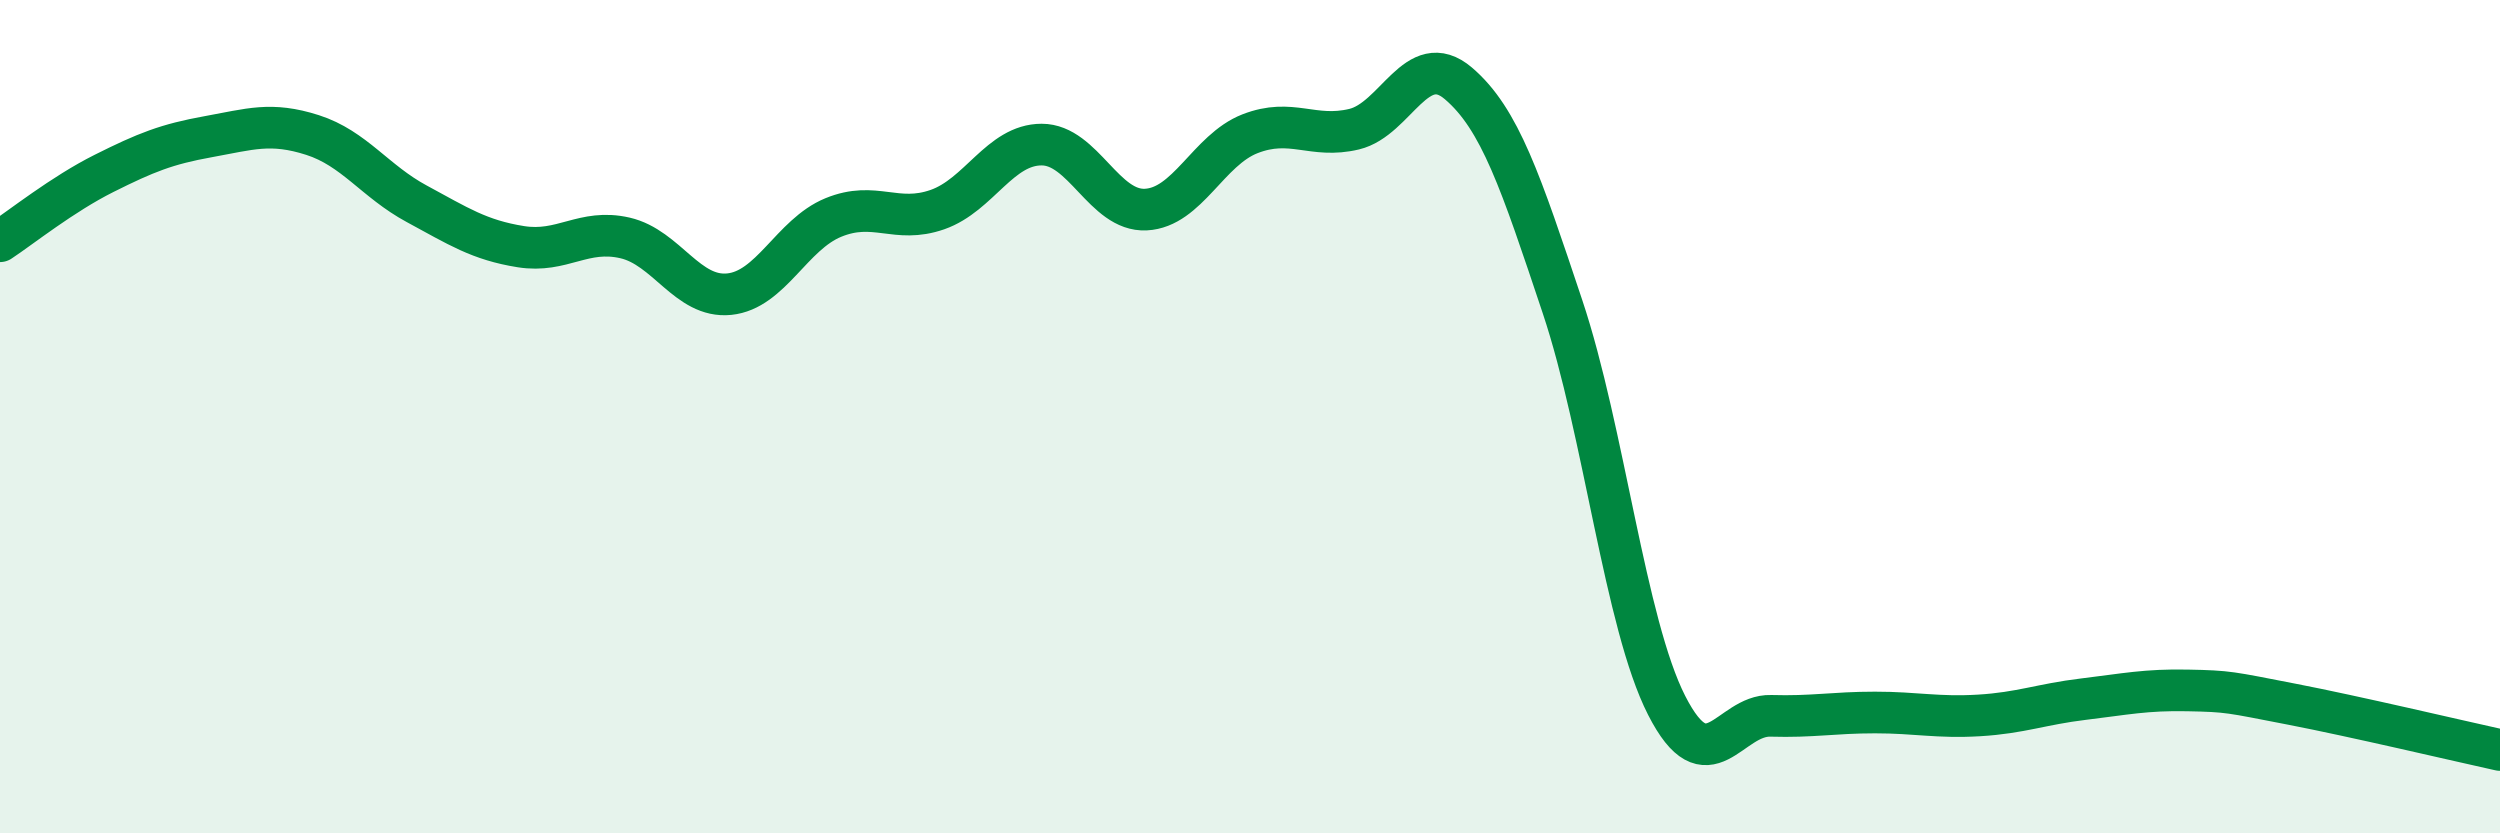
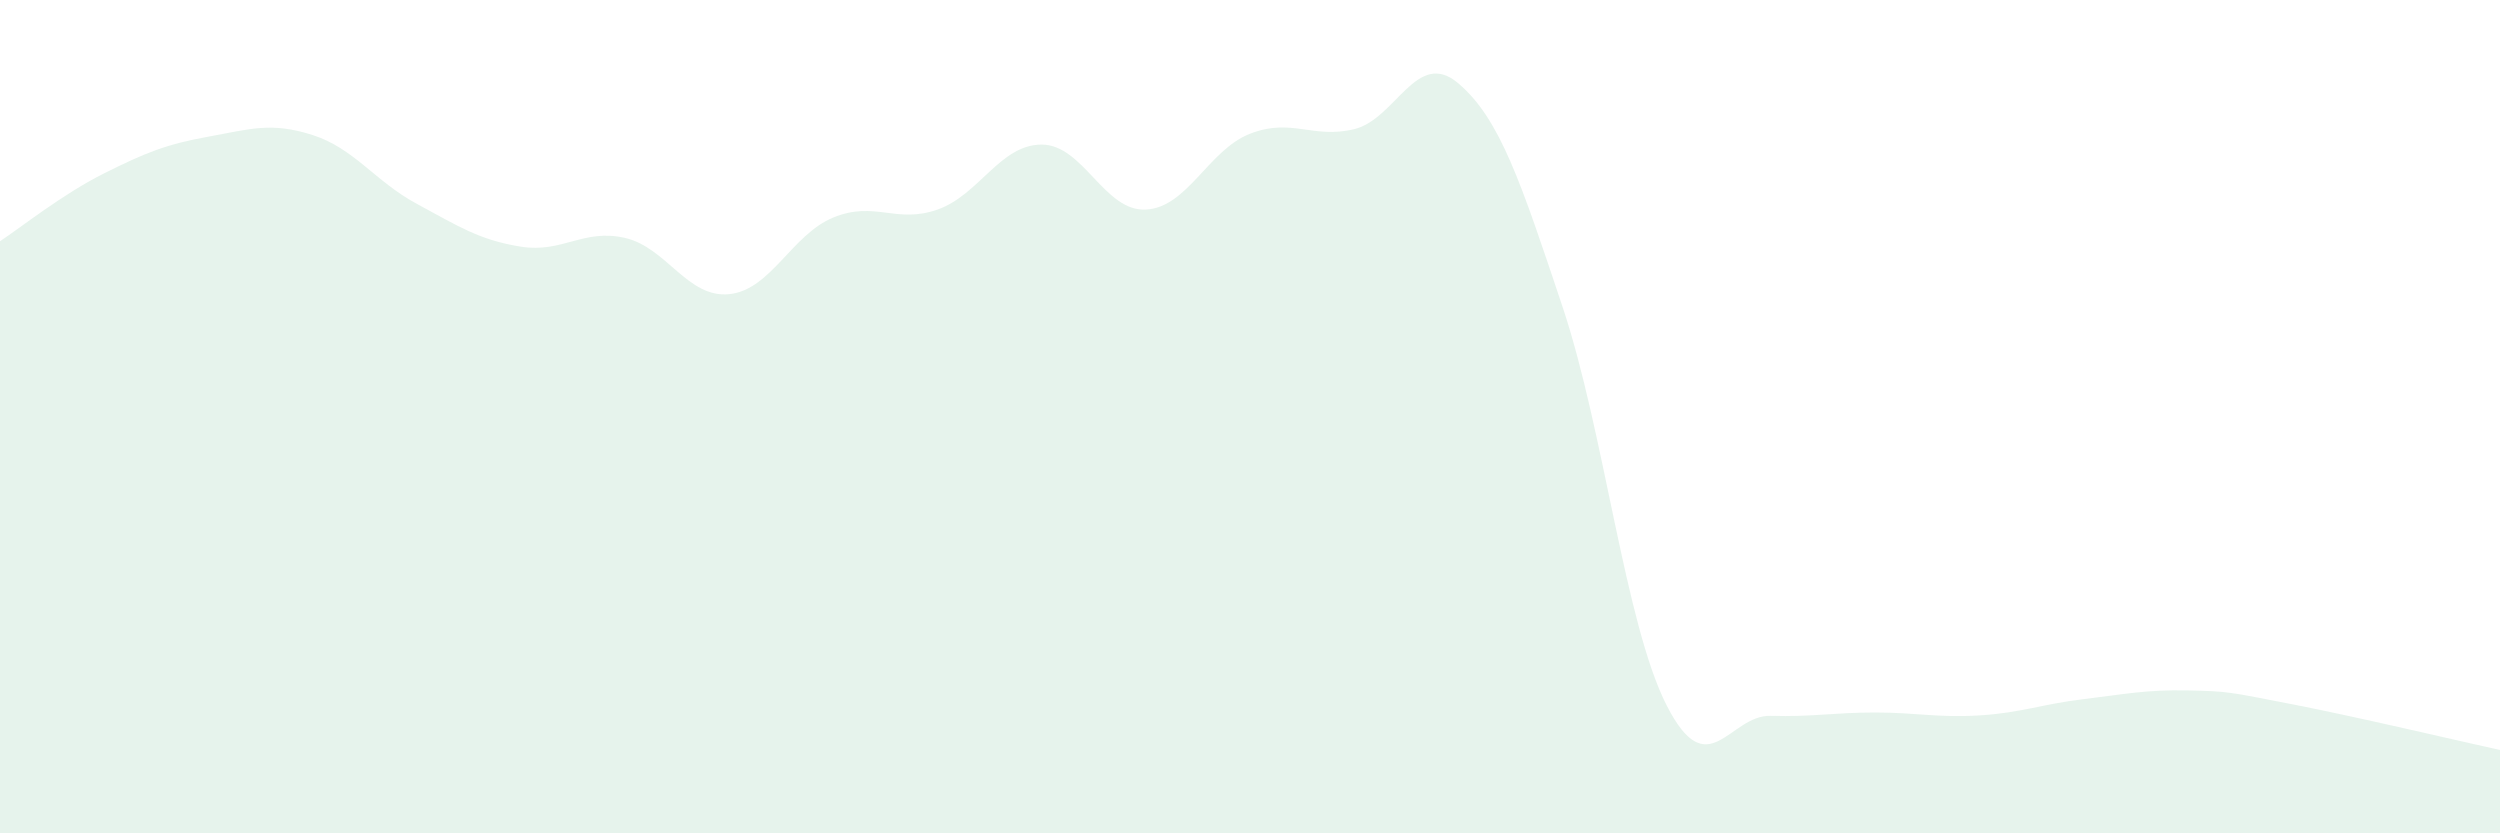
<svg xmlns="http://www.w3.org/2000/svg" width="60" height="20" viewBox="0 0 60 20">
  <path d="M 0,5.79 C 0.5,5.46 1.5,4.66 2.5,4.16 C 3.5,3.66 4,3.46 5,3.28 C 6,3.1 6.5,2.92 7.5,3.24 C 8.5,3.56 9,4.35 10,4.89 C 11,5.43 11.5,5.76 12.5,5.92 C 13.5,6.08 14,5.48 15,5.71 C 16,5.94 16.5,7.16 17.5,7.06 C 18.5,6.96 19,5.63 20,5.22 C 21,4.81 21.5,5.38 22.5,5.03 C 23.5,4.68 24,3.47 25,3.47 C 26,3.47 26.5,5.08 27.5,5.03 C 28.5,4.98 29,3.6 30,3.21 C 31,2.82 31.5,3.34 32.5,3.1 C 33.5,2.86 34,1.15 35,2 C 36,2.85 36.5,4.37 37.5,7.36 C 38.5,10.35 39,14.97 40,16.93 C 41,18.89 41.5,17.15 42.5,17.18 C 43.5,17.21 44,17.1 45,17.1 C 46,17.1 46.5,17.23 47.5,17.17 C 48.5,17.11 49,16.9 50,16.78 C 51,16.66 51.5,16.55 52.5,16.57 C 53.5,16.59 53.5,16.61 55,16.9 C 56.5,17.19 59,17.78 60,18L60 20L0 20Z" fill="#008740" opacity="0.1" stroke-linecap="round" stroke-linejoin="round" />
-   <path d="M 0,5.79 C 0.5,5.46 1.5,4.66 2.5,4.16 C 3.5,3.66 4,3.46 5,3.28 C 6,3.1 6.5,2.92 7.5,3.24 C 8.5,3.56 9,4.35 10,4.89 C 11,5.43 11.5,5.76 12.5,5.92 C 13.5,6.08 14,5.48 15,5.71 C 16,5.94 16.5,7.16 17.5,7.06 C 18.5,6.96 19,5.63 20,5.22 C 21,4.81 21.5,5.38 22.5,5.03 C 23.5,4.68 24,3.47 25,3.47 C 26,3.47 26.5,5.08 27.5,5.03 C 28.5,4.98 29,3.6 30,3.21 C 31,2.82 31.5,3.34 32.5,3.1 C 33.5,2.86 34,1.15 35,2 C 36,2.85 36.5,4.37 37.5,7.36 C 38.5,10.35 39,14.97 40,16.93 C 41,18.89 41.5,17.15 42.5,17.18 C 43.5,17.21 44,17.1 45,17.1 C 46,17.1 46.5,17.23 47.5,17.17 C 48.5,17.11 49,16.9 50,16.78 C 51,16.66 51.5,16.55 52.5,16.57 C 53.5,16.59 53.5,16.61 55,16.9 C 56.5,17.19 59,17.78 60,18" stroke="#008740" stroke-width="1" fill="none" stroke-linecap="round" stroke-linejoin="round" />
</svg>